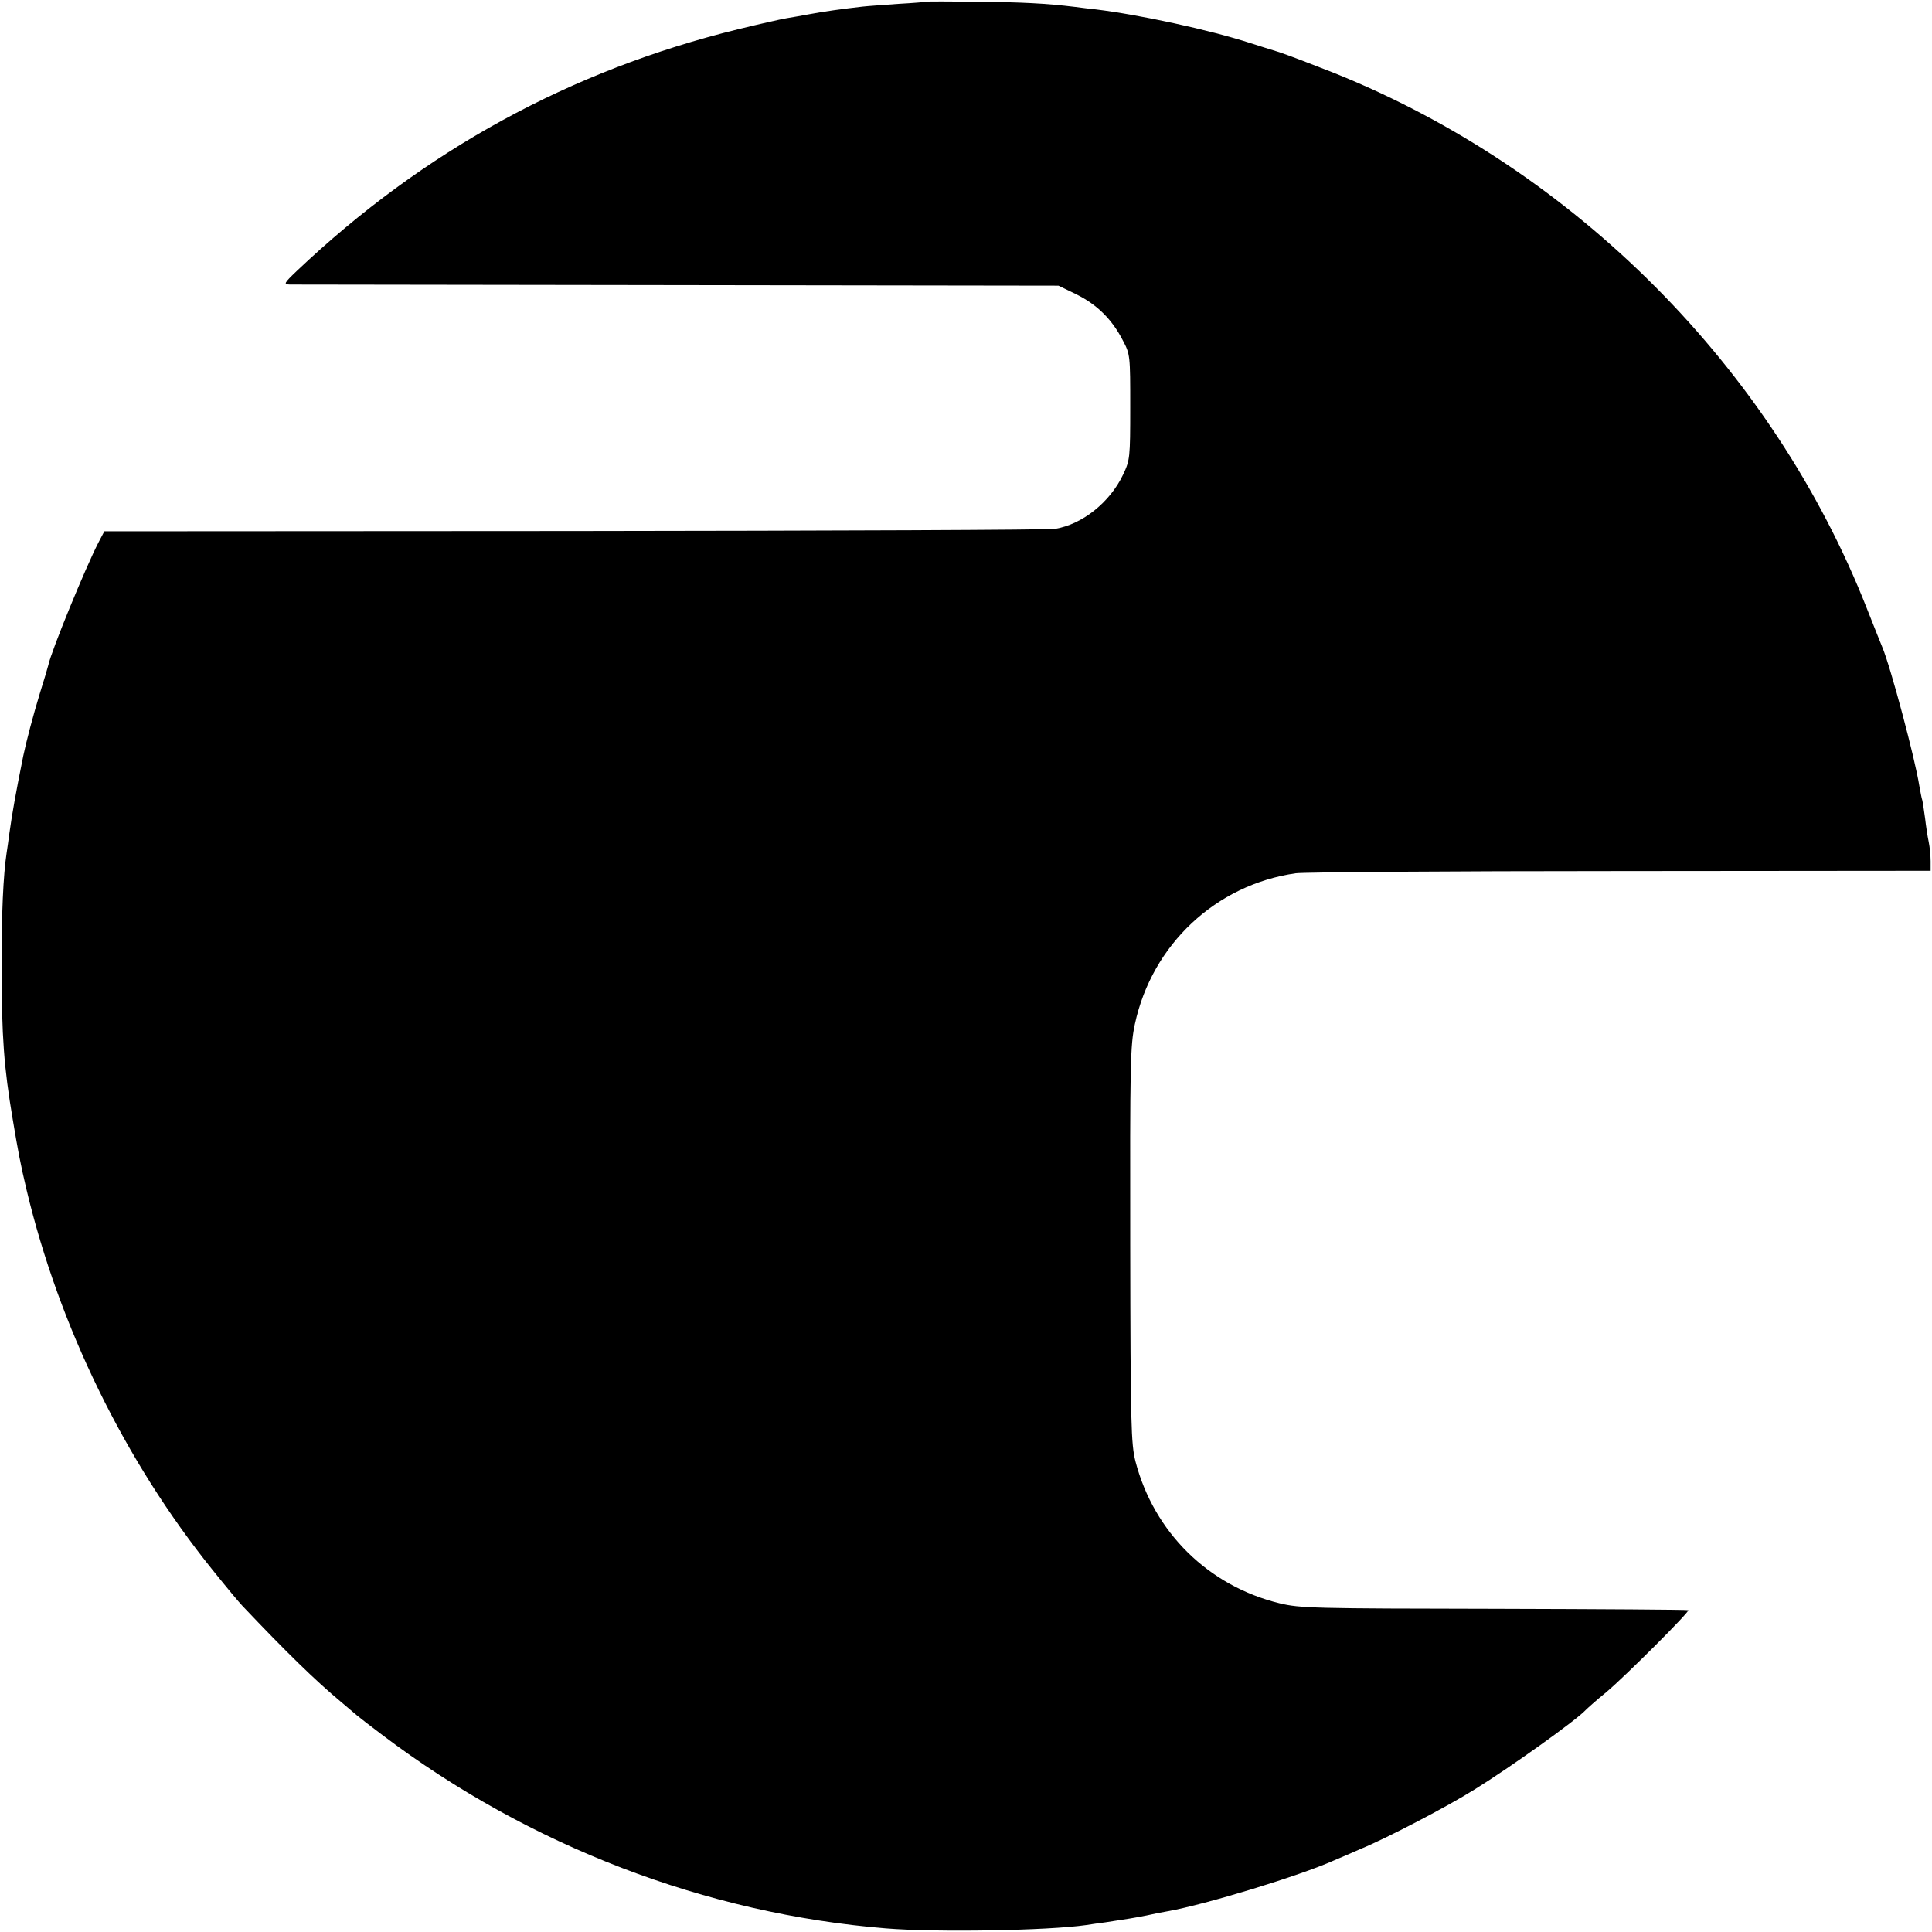
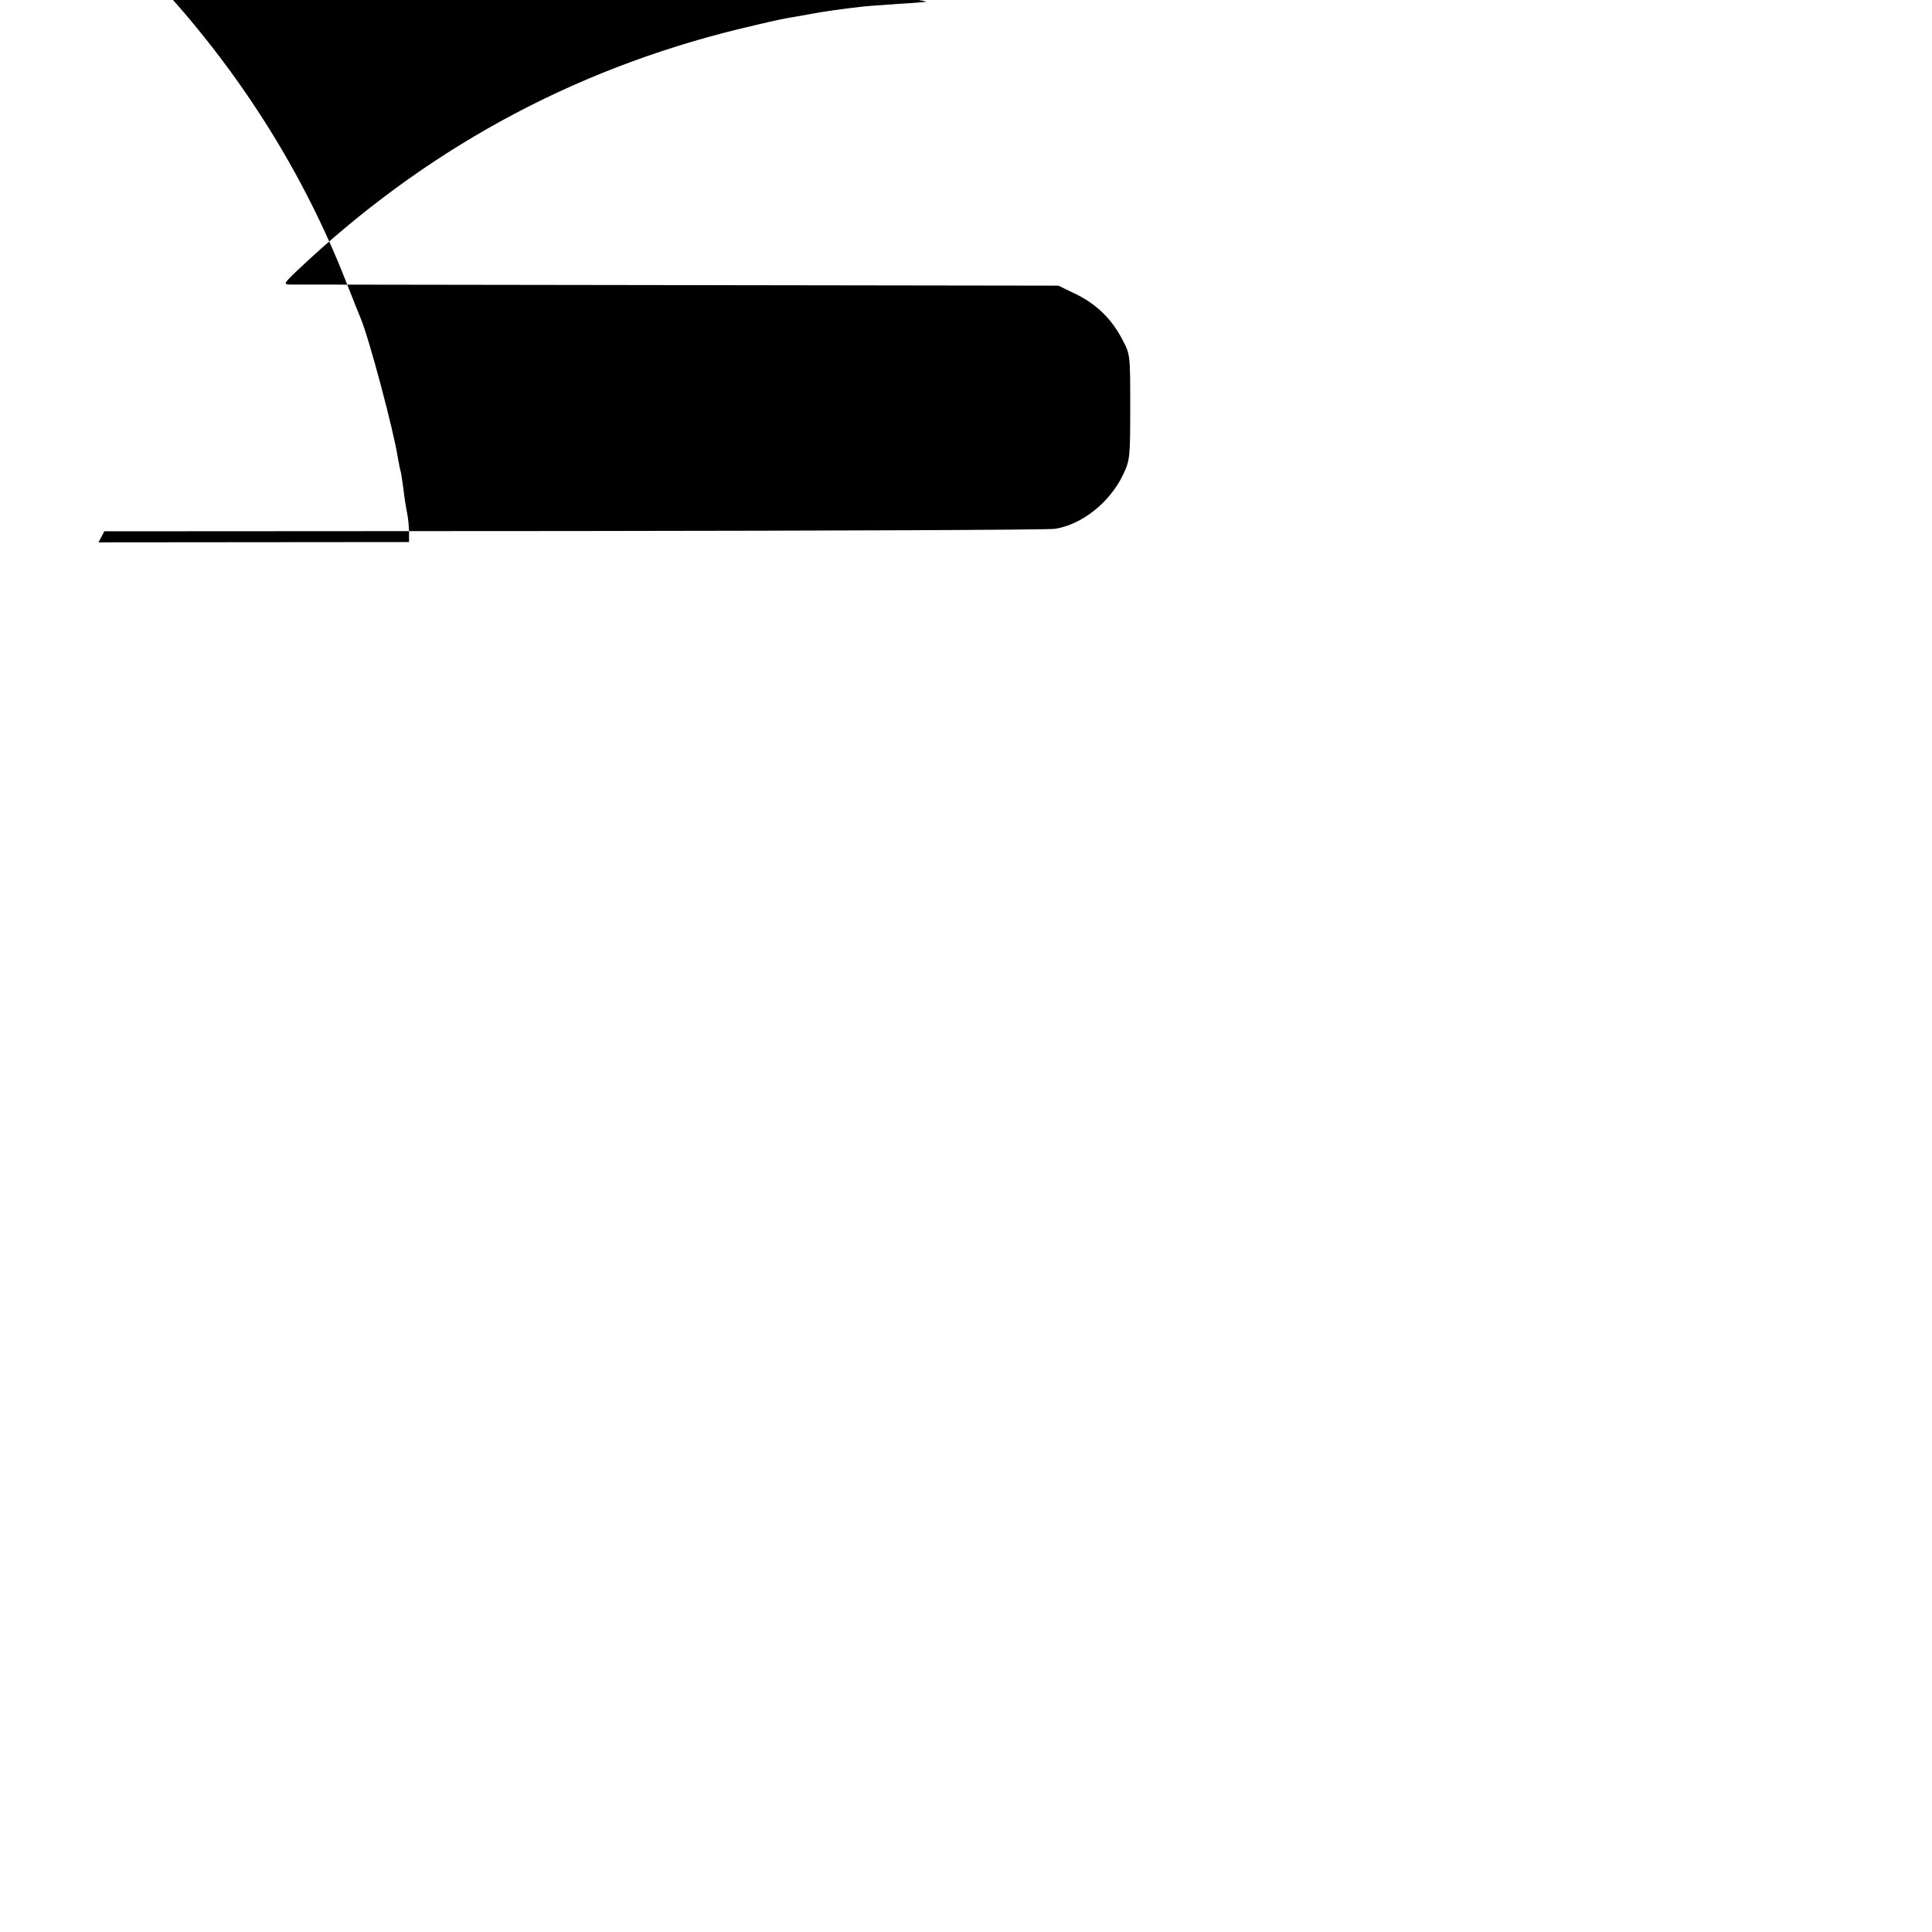
<svg xmlns="http://www.w3.org/2000/svg" version="1.0" width="700pt" height="700pt" viewBox="0 0 700 700" preserveAspectRatio="xMidYMid meet">
  <g transform="translate(0,700) scale(0.1,-0.1)" fill="#000000" stroke="none">
-     <path d="M3357 6994 c-1 -1 -47 -5 -102 -8 -55 -4 -113 -8 -130 -10 -71 -8 -143 -18 -190 -27 -27 -5 -66 -12 -85 -15 -19 -3 -98 -21 -176 -40 -607 -149 -1139 -440 -1599 -876 -47 -45 -48 -48 -25 -49 14 0 646 -1 1405 -2 l1380 -2 66 -32 c74 -37 128 -90 167 -166 27 -51 27 -55 27 -242 0 -184 -1 -192 -26 -245 -47 -99 -147 -180 -246 -196 -21 -4 -805 -7 -1742 -8 l-1703 -1 -21 -40 c-47 -91 -171 -393 -182 -445 -2 -8 -15 -53 -30 -100 -25 -82 -50 -177 -61 -230 -27 -134 -40 -207 -50 -279 -3 -25 -8 -57 -10 -71 -12 -79 -19 -221 -18 -420 0 -244 8 -356 40 -545 19 -114 28 -162 50 -255 118 -496 356 -983 674 -1378 49 -61 98 -120 108 -130 160 -169 267 -273 356 -347 26 -22 53 -45 59 -50 7 -6 48 -38 92 -71 533 -403 1173 -648 1825 -701 184 -15 585 -8 725 12 17 3 48 7 70 10 74 11 110 17 150 25 22 5 56 12 75 15 136 24 478 128 605 185 22 9 65 28 95 41 93 38 315 154 412 215 131 81 370 252 403 288 6 6 39 36 75 65 70 59 303 292 297 297 -2 2 -318 4 -703 5 -653 1 -704 2 -778 20 -258 63 -455 257 -522 514 -16 64 -18 130 -19 785 -1 656 0 722 17 800 62 288 294 505 583 546 28 4 556 8 1175 8 l1125 1 0 35 c0 19 -3 51 -7 70 -4 19 -10 58 -13 85 -4 28 -8 57 -10 65 -3 8 -7 32 -11 53 -15 97 -104 431 -134 502 -5 11 -29 73 -55 138 -342 872 -1058 1592 -1932 1943 -76 30 -165 64 -198 75 -33 10 -80 25 -105 33 -148 48 -403 103 -560 122 -19 2 -53 6 -75 9 -106 13 -194 17 -358 19 -97 1 -178 1 -180 0z" />
+     <path d="M3357 6994 c-1 -1 -47 -5 -102 -8 -55 -4 -113 -8 -130 -10 -71 -8 -143 -18 -190 -27 -27 -5 -66 -12 -85 -15 -19 -3 -98 -21 -176 -40 -607 -149 -1139 -440 -1599 -876 -47 -45 -48 -48 -25 -49 14 0 646 -1 1405 -2 l1380 -2 66 -32 c74 -37 128 -90 167 -166 27 -51 27 -55 27 -242 0 -184 -1 -192 -26 -245 -47 -99 -147 -180 -246 -196 -21 -4 -805 -7 -1742 -8 l-1703 -1 -21 -40 l1125 1 0 35 c0 19 -3 51 -7 70 -4 19 -10 58 -13 85 -4 28 -8 57 -10 65 -3 8 -7 32 -11 53 -15 97 -104 431 -134 502 -5 11 -29 73 -55 138 -342 872 -1058 1592 -1932 1943 -76 30 -165 64 -198 75 -33 10 -80 25 -105 33 -148 48 -403 103 -560 122 -19 2 -53 6 -75 9 -106 13 -194 17 -358 19 -97 1 -178 1 -180 0z" />
  </g>
</svg>